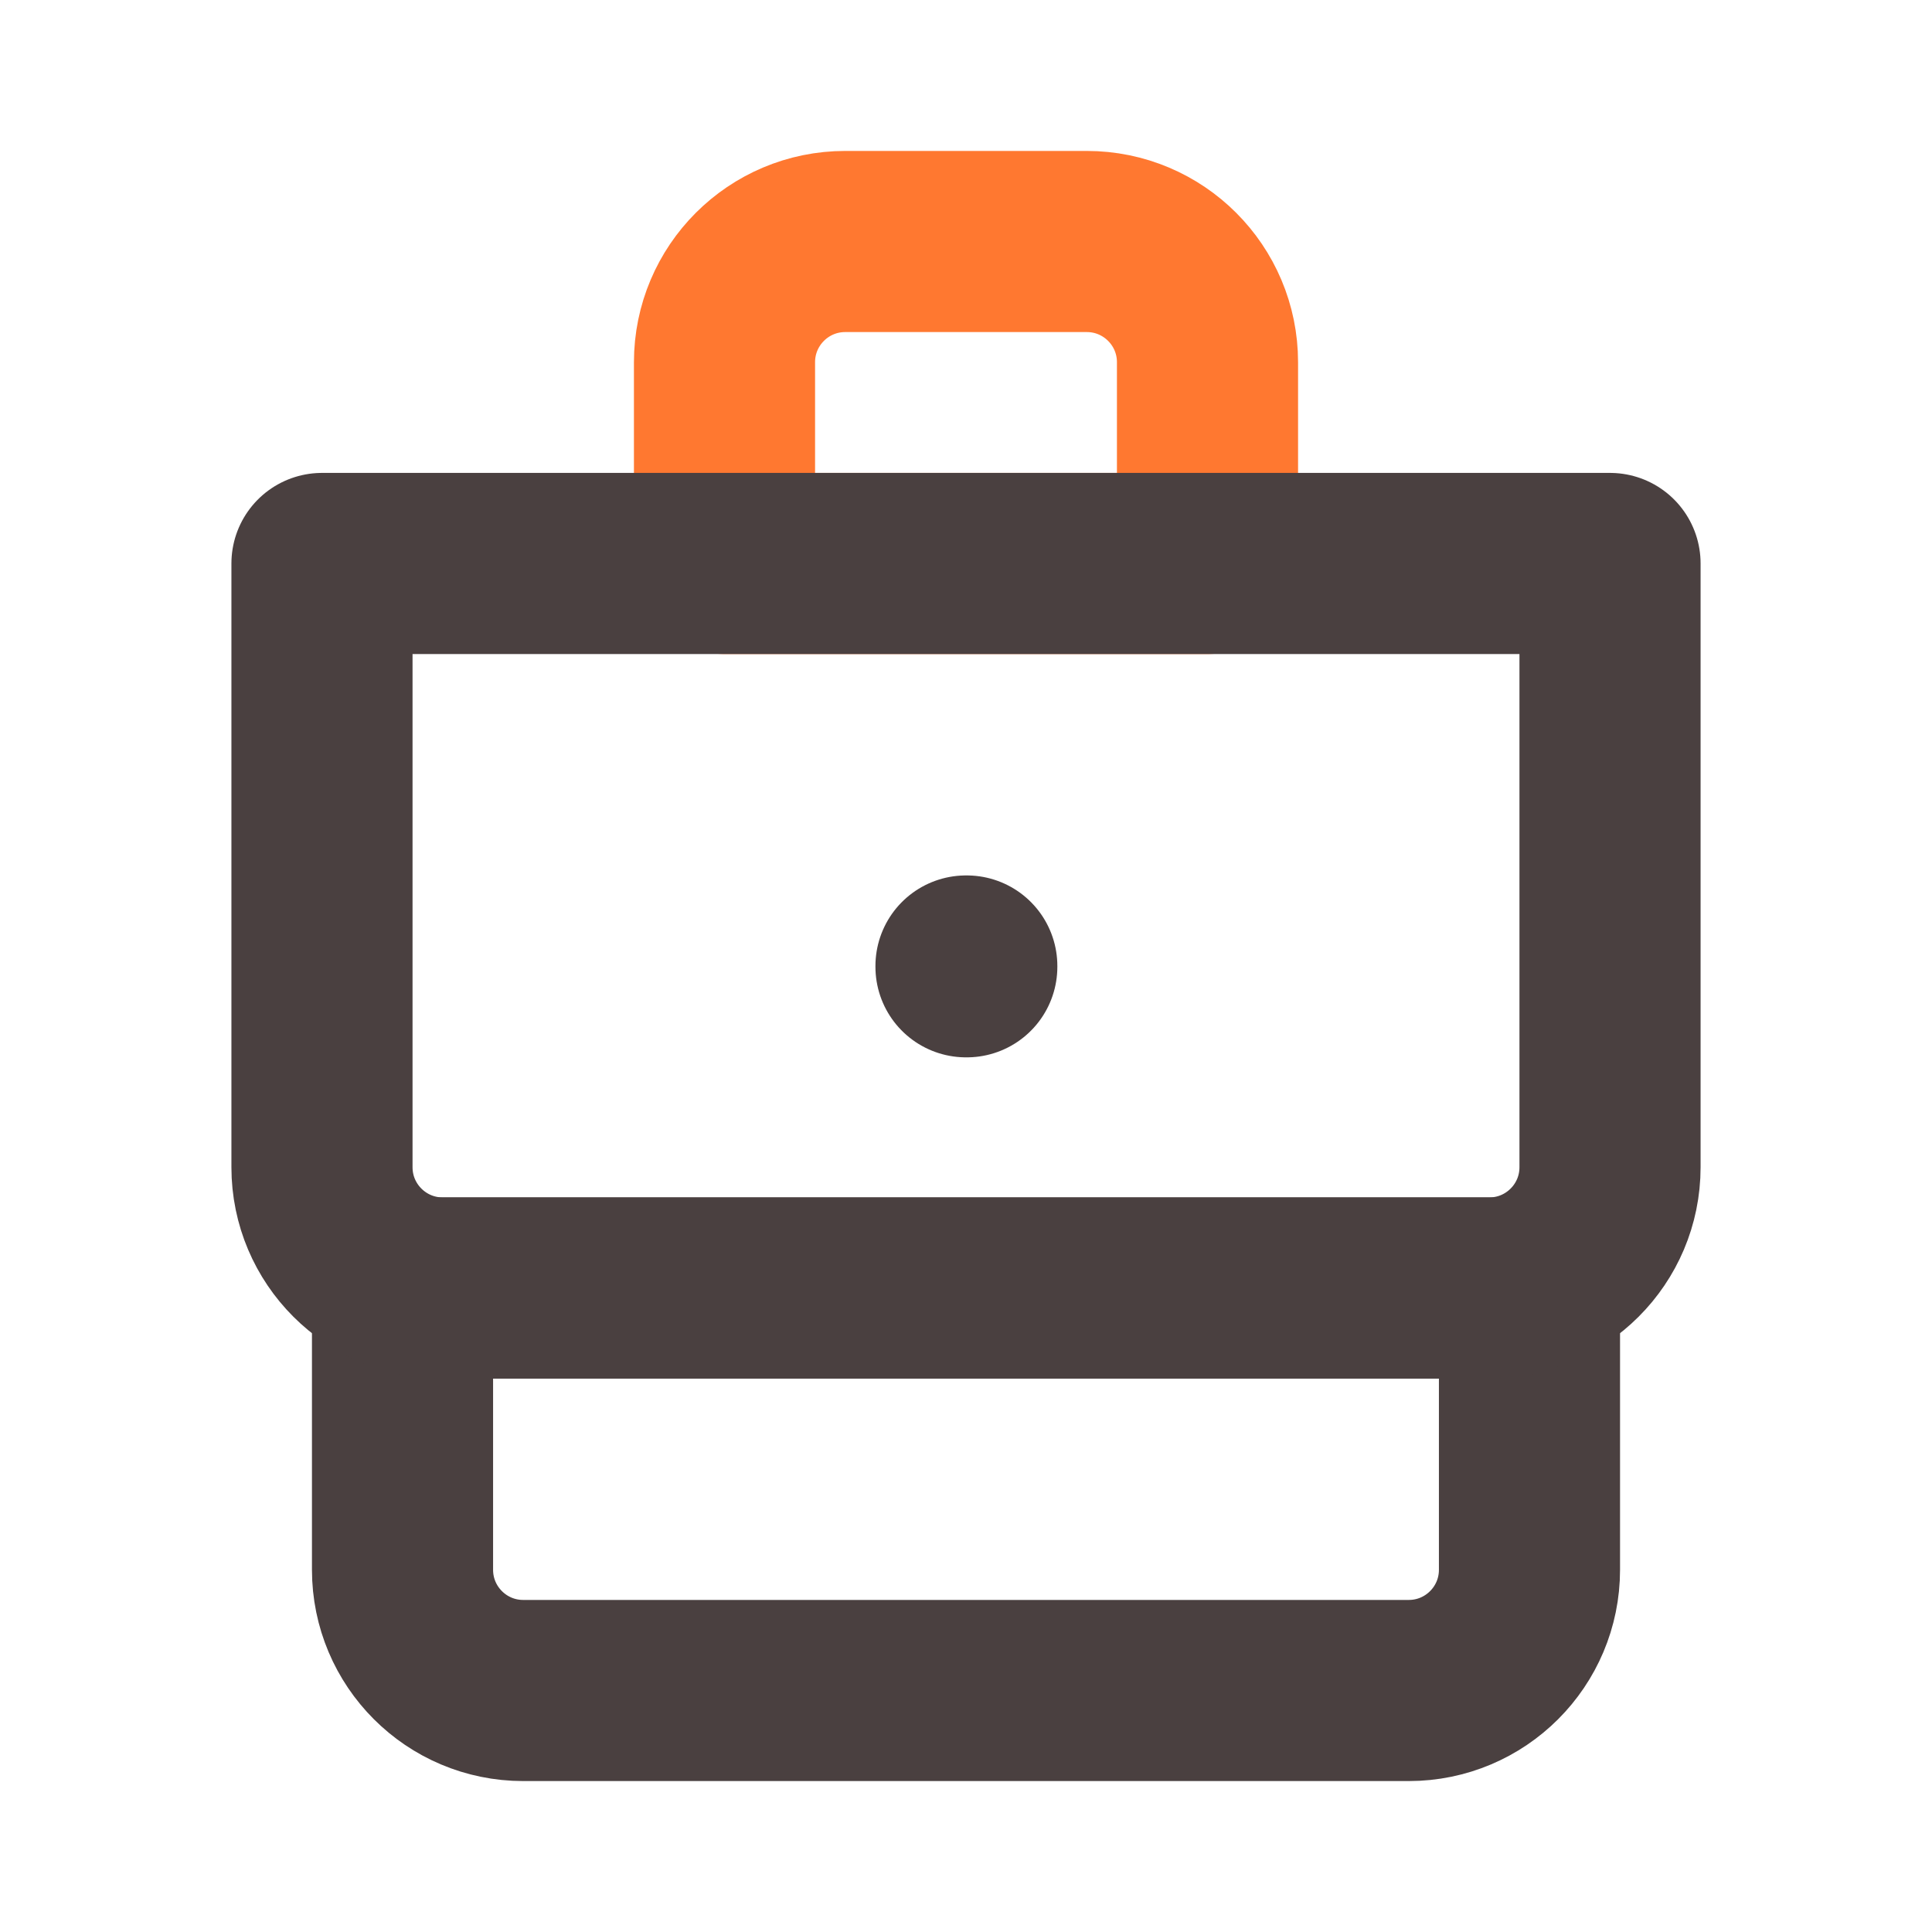
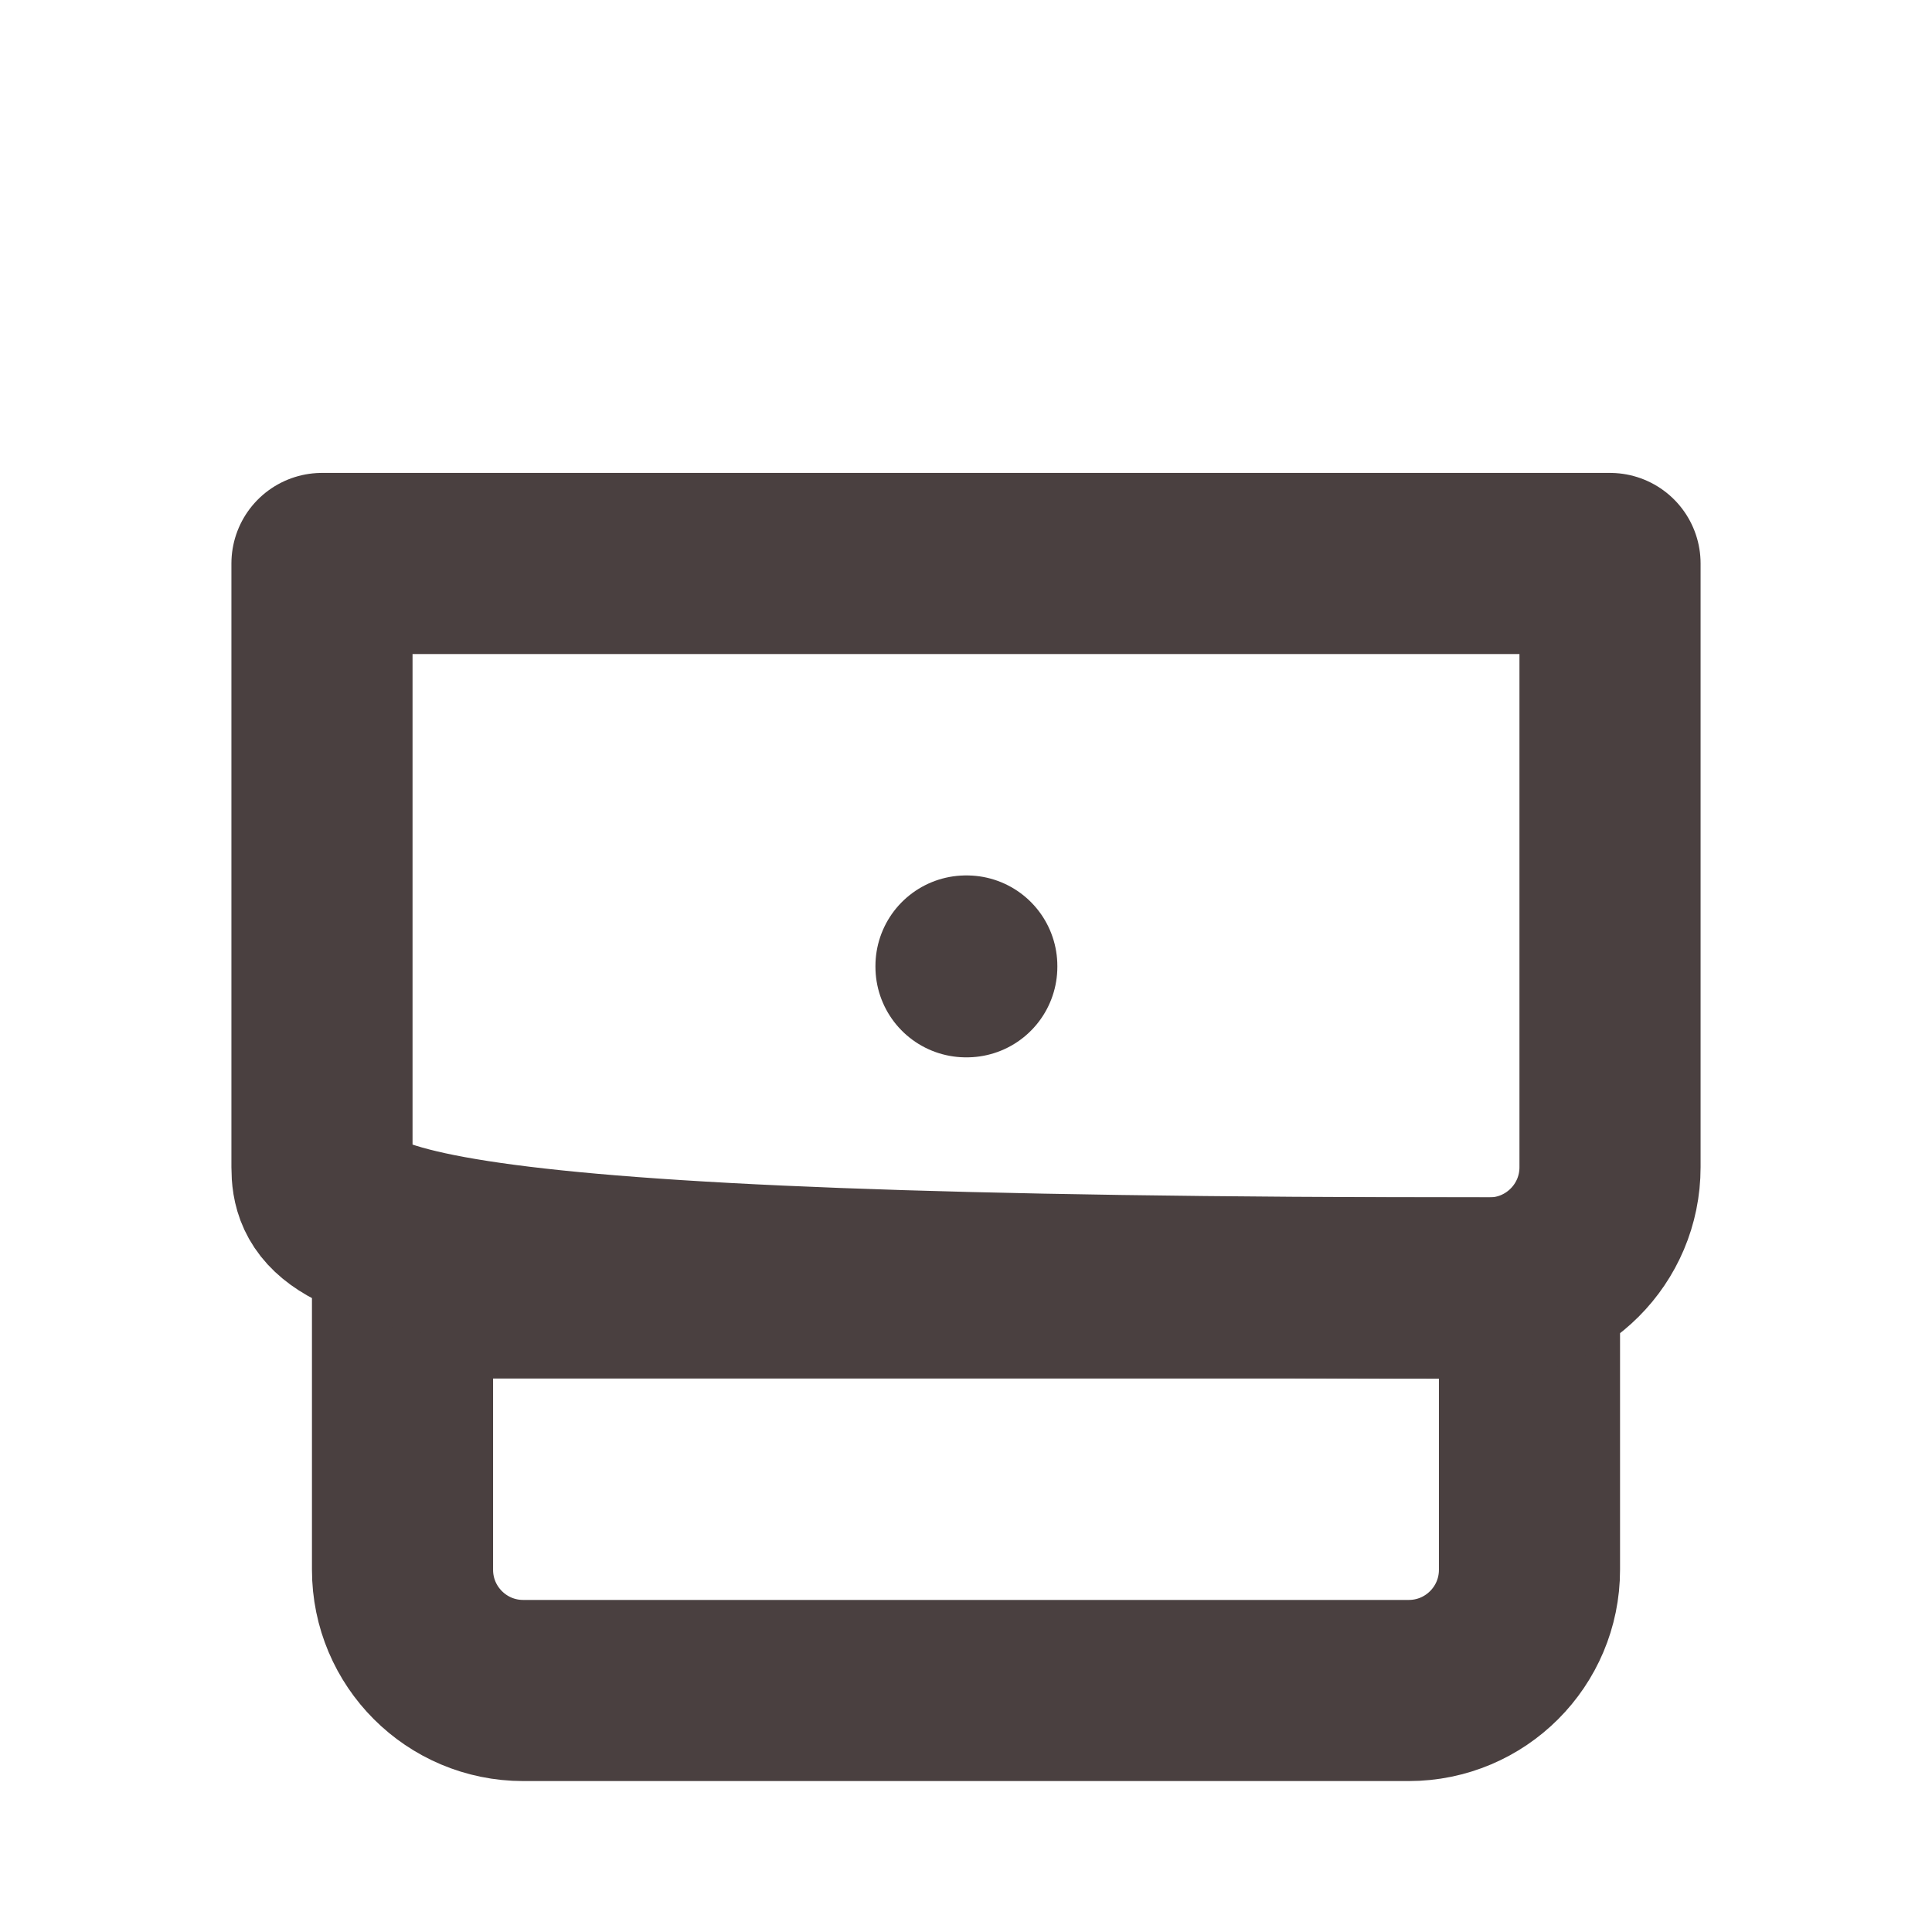
<svg xmlns="http://www.w3.org/2000/svg" width="32" height="32" viewBox="0 0 32 32" fill="none">
  <path d="M6.667 21.333H25.333V26C25.333 27.105 24.438 28 23.333 28H8.666C7.562 28 6.667 27.105 6.667 26V21.333Z" stroke="#4A4040" stroke-width="3" stroke-linejoin="round" />
-   <path d="M12 6C12 4.895 12.895 4 14 4H18C19.105 4 20 4.895 20 6V9.333H12V6Z" stroke="#FF7830" stroke-width="3" stroke-linejoin="round" />
-   <path d="M5.333 9.333H26.667V19.333C26.667 20.438 25.771 21.333 24.667 21.333H7.333C6.229 21.333 5.333 20.438 5.333 19.333V9.333Z" stroke="#4A4040" stroke-width="3" stroke-linejoin="round" />
+   <path d="M5.333 9.333H26.667V19.333C26.667 20.438 25.771 21.333 24.667 21.333C6.229 21.333 5.333 20.438 5.333 19.333V9.333Z" stroke="#4A4040" stroke-width="3" stroke-linejoin="round" />
  <rect x="16" y="16" width="0.013" height="0.013" stroke="#4A4040" stroke-width="3" stroke-linejoin="round" />
</svg>